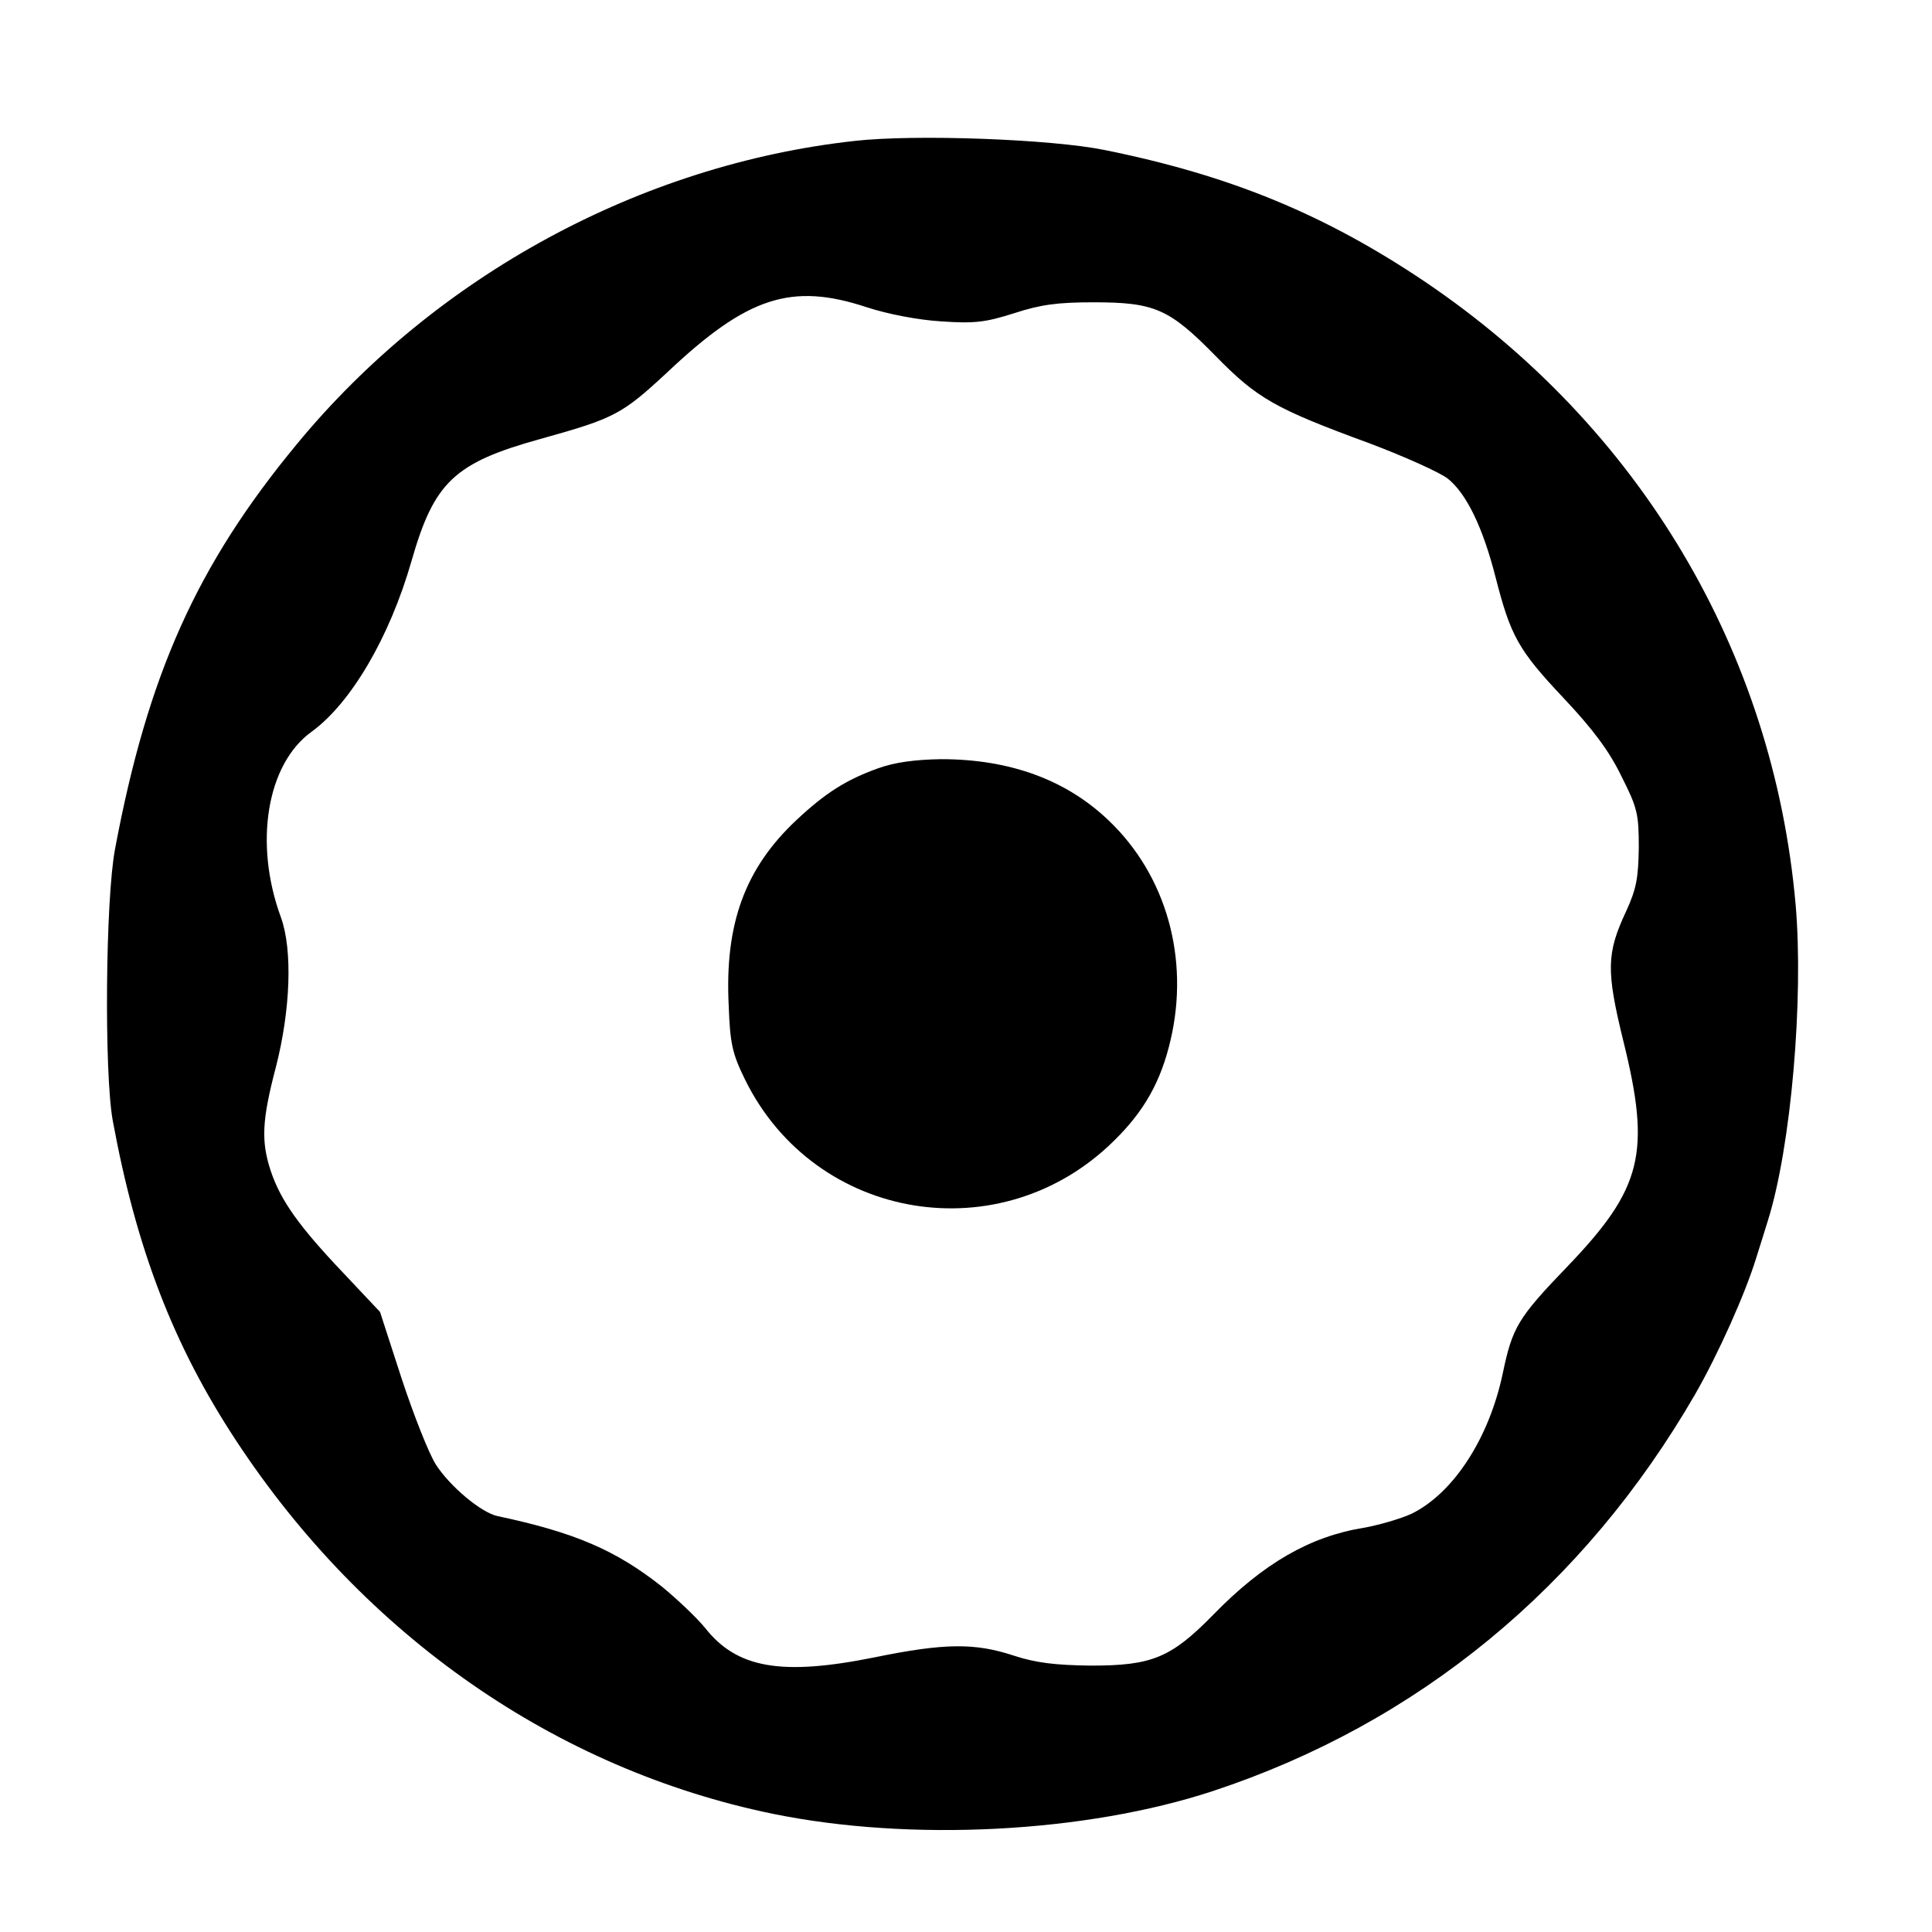
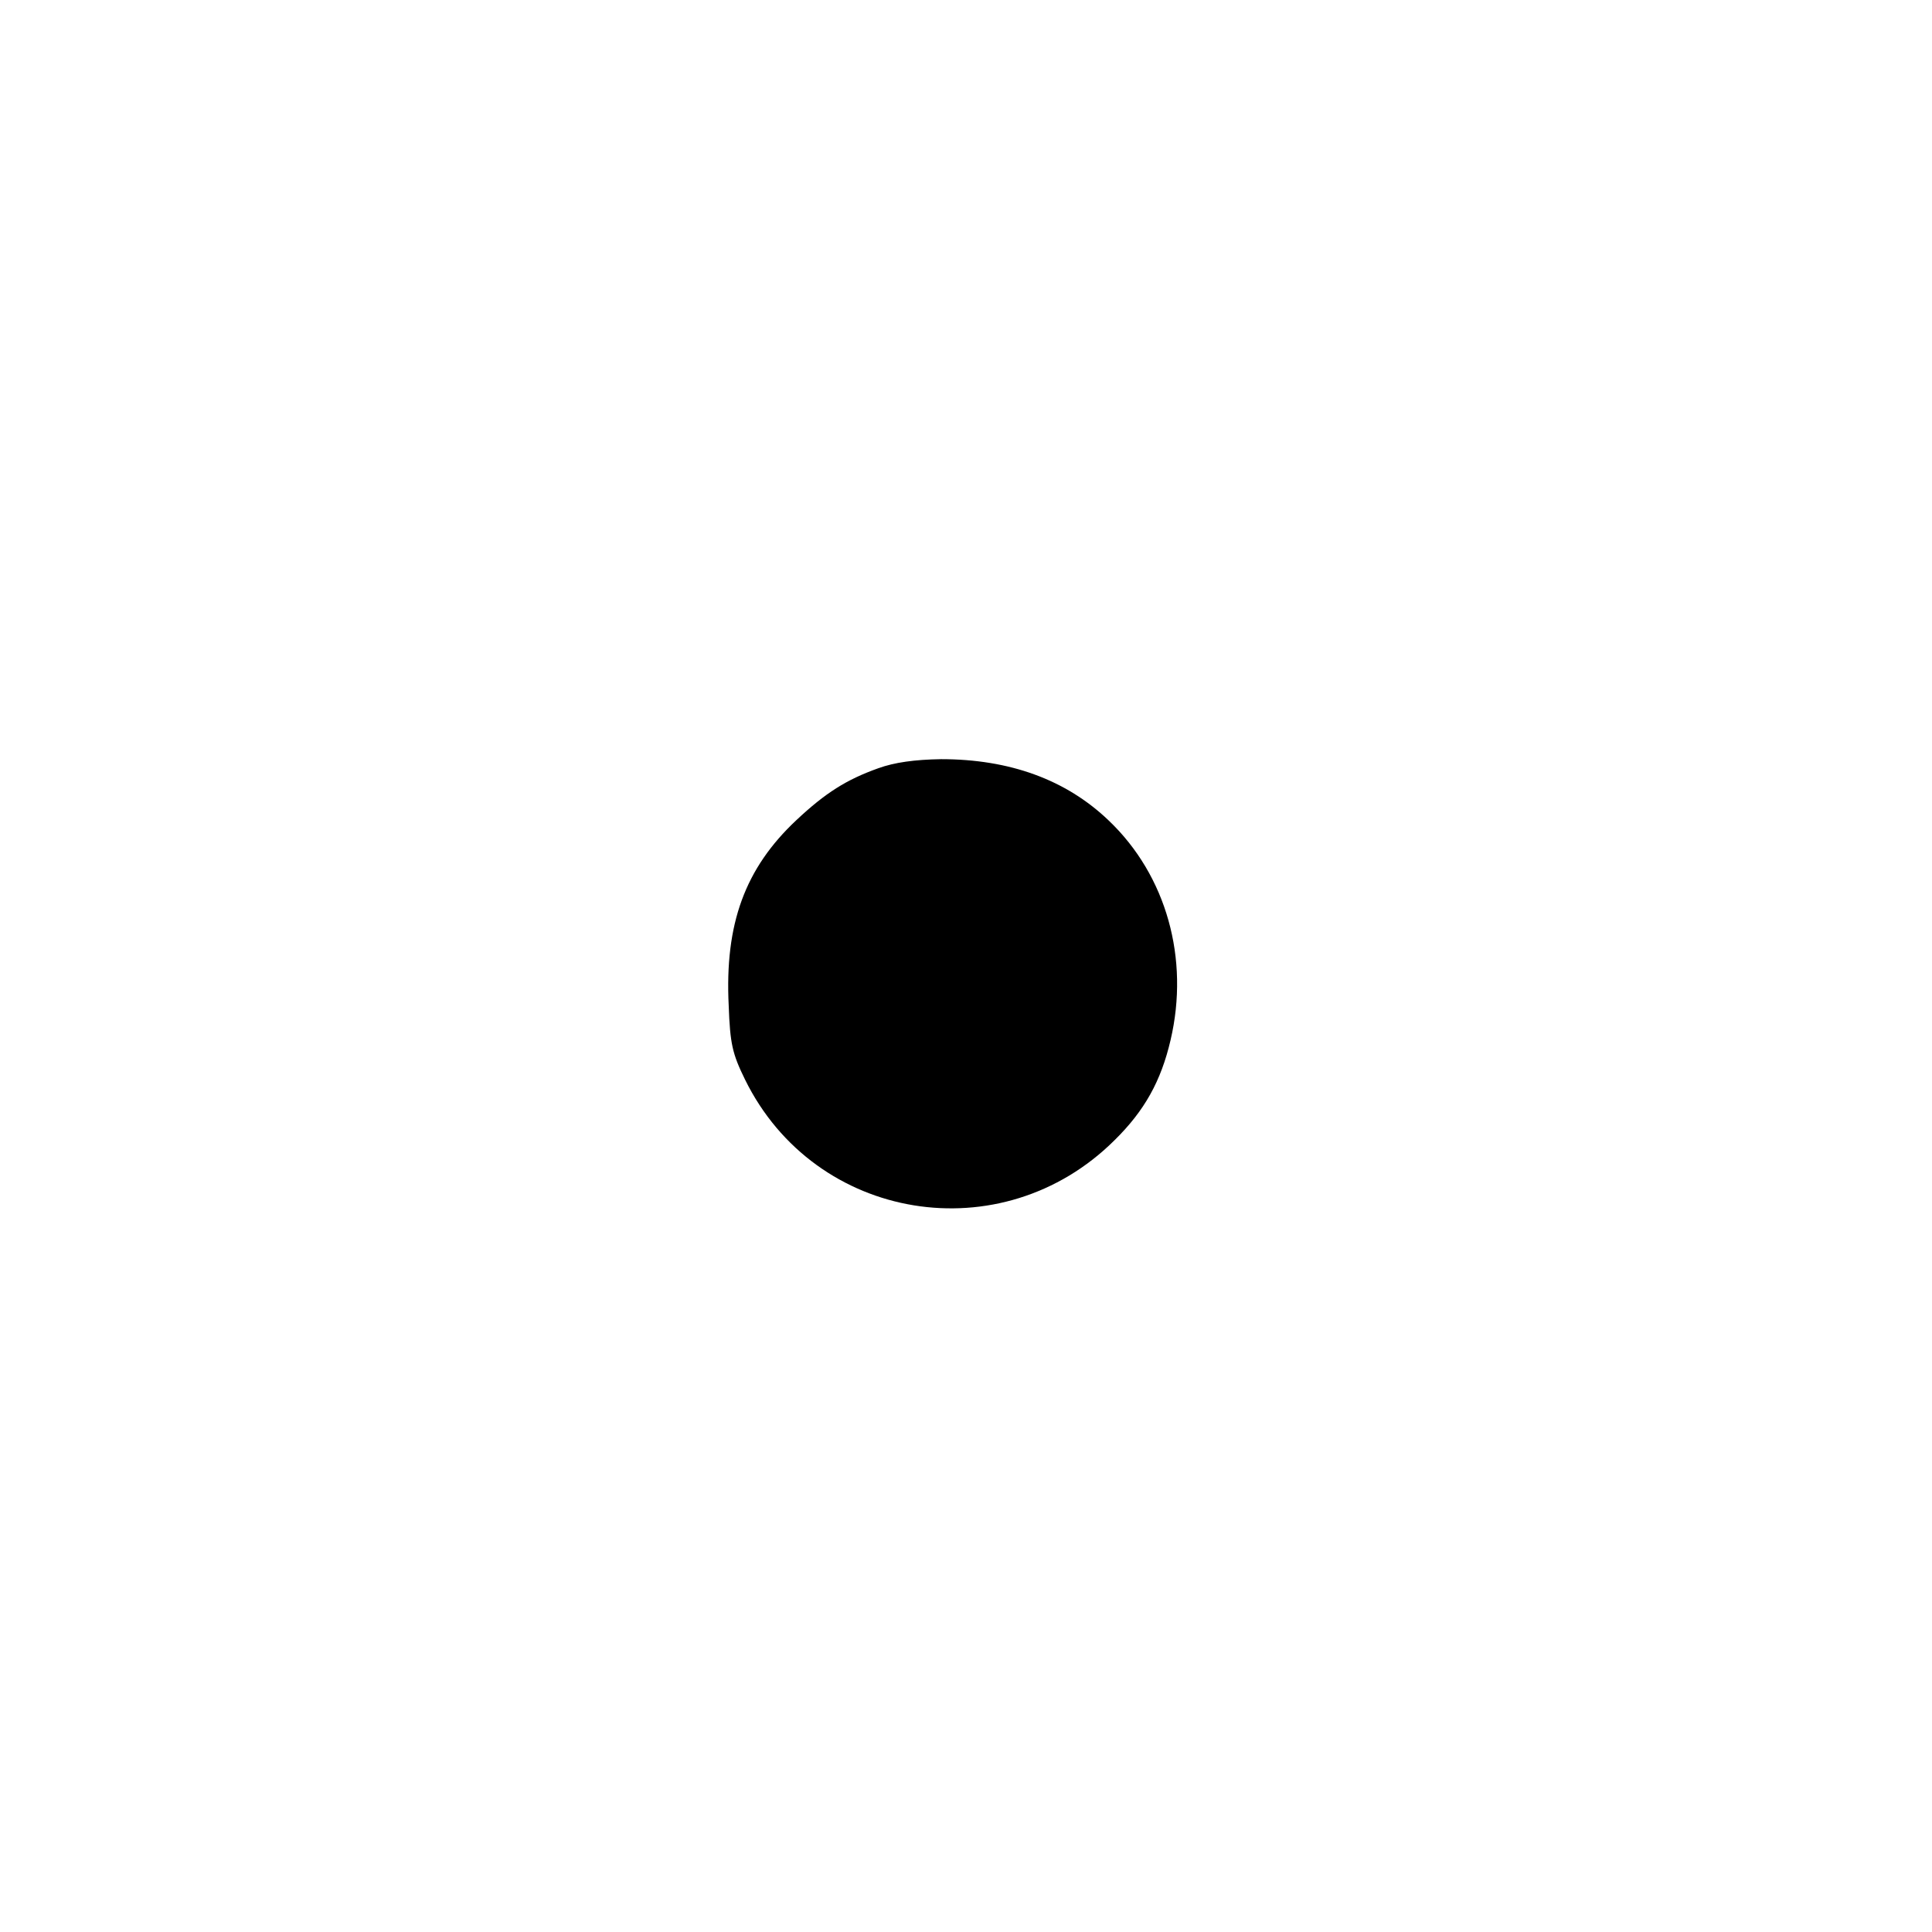
<svg xmlns="http://www.w3.org/2000/svg" version="1.0" width="425pt" height="425pt" viewBox="0 0 425 425" preserveAspectRatio="xMidYMid meet">
  <g transform="translate(0,425) scale(0.1,-0.1)" fill="#000000" stroke="none">
-     <path d="M1880 3940 c-471 -52 -922 -297 -1227 -667 -220 -266 -328 -507 -400 -891 -21 -111 -24 -492 -5 -597 52 -282 133 -494 272 -705 283 -430 704 -722 1180 -820 304 -62 688 -42 968 50 451 149 816 449 1061 873 50 87 110 220 135 302 9 28 20 64 25 80 51 162 79 488 61 695 -49 557 -343 1051 -815 1370 -220 148 -428 234 -705 290 -118 24 -417 35 -550 20z m27 -366 c46 -15 113 -28 164 -31 73 -5 97 -2 160 18 58 19 96 24 174 24 135 0 167 -14 269 -118 92 -94 131 -116 338 -192 77 -29 155 -64 173 -78 41 -33 77 -107 105 -217 33 -129 50 -160 149 -265 65 -69 101 -117 128 -173 35 -69 38 -83 38 -156 -1 -67 -5 -91 -28 -141 -43 -92 -44 -130 -6 -285 61 -246 42 -324 -123 -496 -109 -113 -121 -134 -142 -234 -30 -144 -109 -265 -201 -310 -24 -11 -72 -25 -106 -31 -117 -19 -220 -78 -330 -191 -93 -95 -135 -112 -269 -112 -79 1 -121 6 -170 22 -85 28 -151 28 -307 -4 -204 -41 -302 -24 -372 65 -18 22 -60 62 -94 90 -102 81 -193 120 -363 156 -36 8 -104 65 -135 113 -16 25 -50 112 -76 191 l-47 145 -81 86 c-96 101 -137 158 -159 223 -22 66 -20 112 11 230 32 125 37 257 11 329 -60 163 -31 337 67 408 87 63 172 208 220 375 50 175 94 217 286 270 161 45 177 53 278 147 175 165 272 197 438 142z" />
    <path d="M1932 2560 c-70 -25 -116 -54 -180 -114 -113 -106 -158 -228 -149 -408 3 -84 8 -106 36 -163 154 -313 565 -380 813 -133 66 65 102 130 123 220 42 179 -9 362 -136 483 -94 90 -218 135 -369 135 -58 -1 -102 -7 -138 -20z" />
  </g>
</svg>